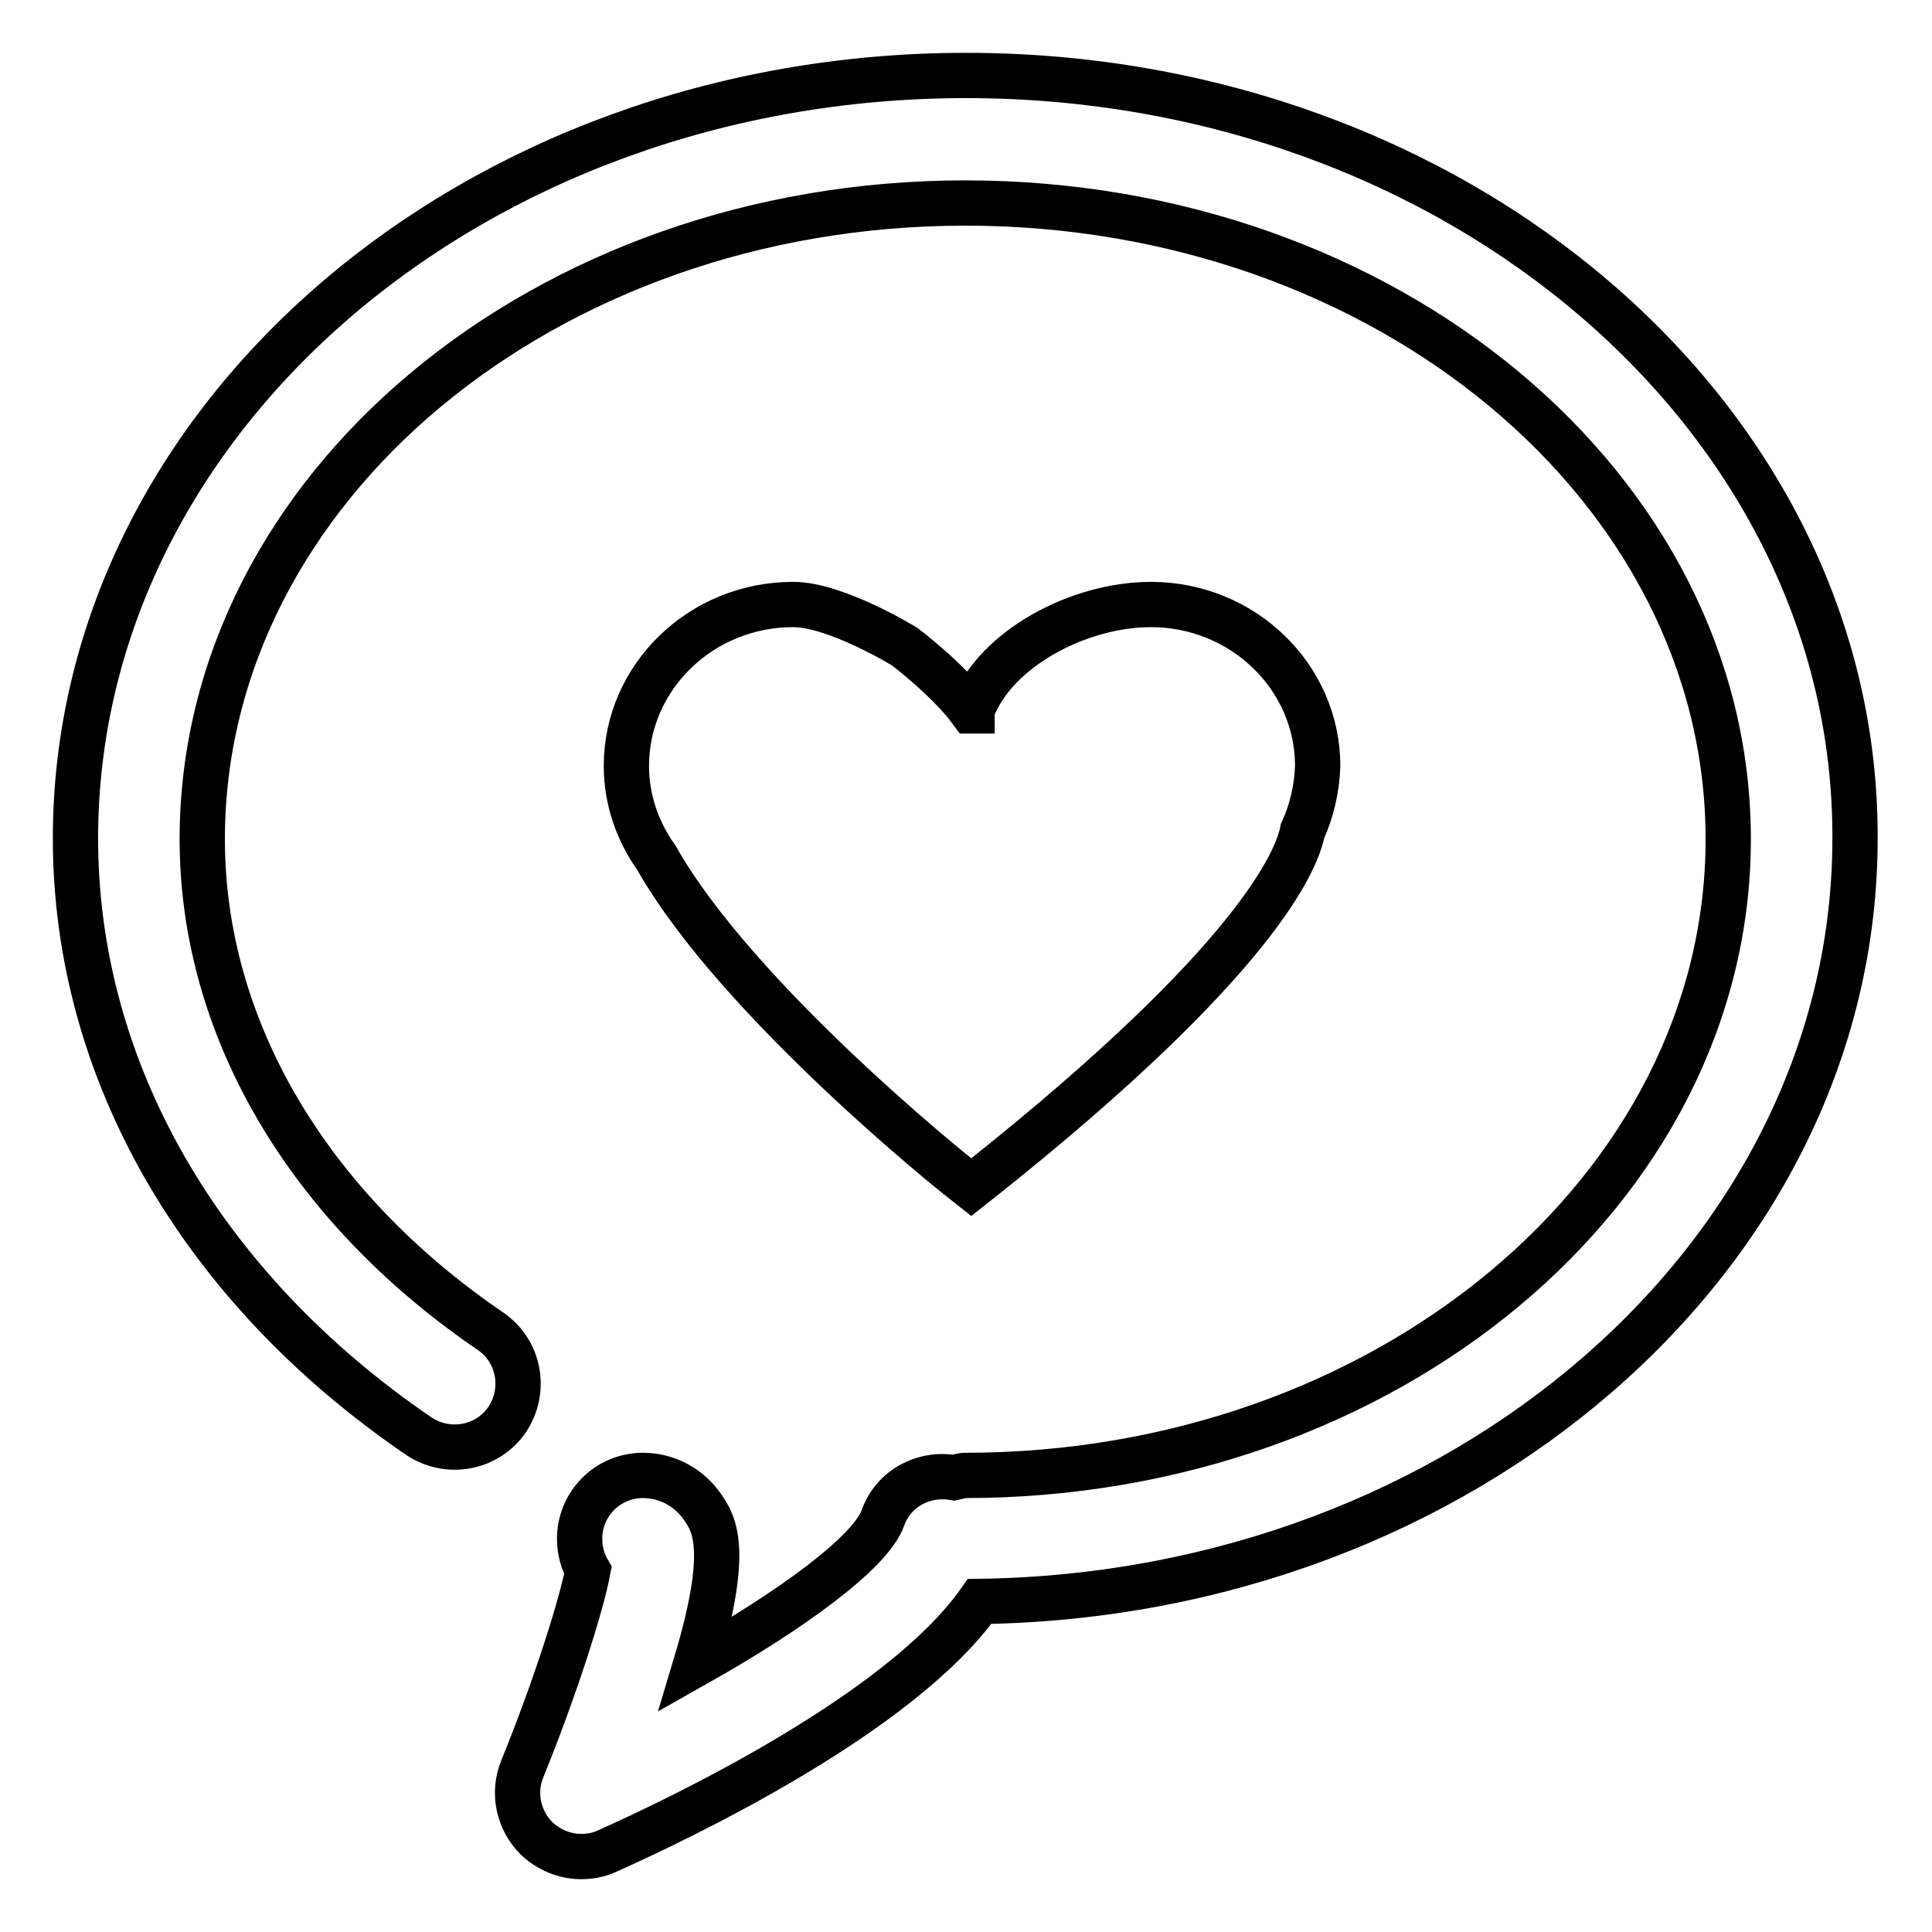
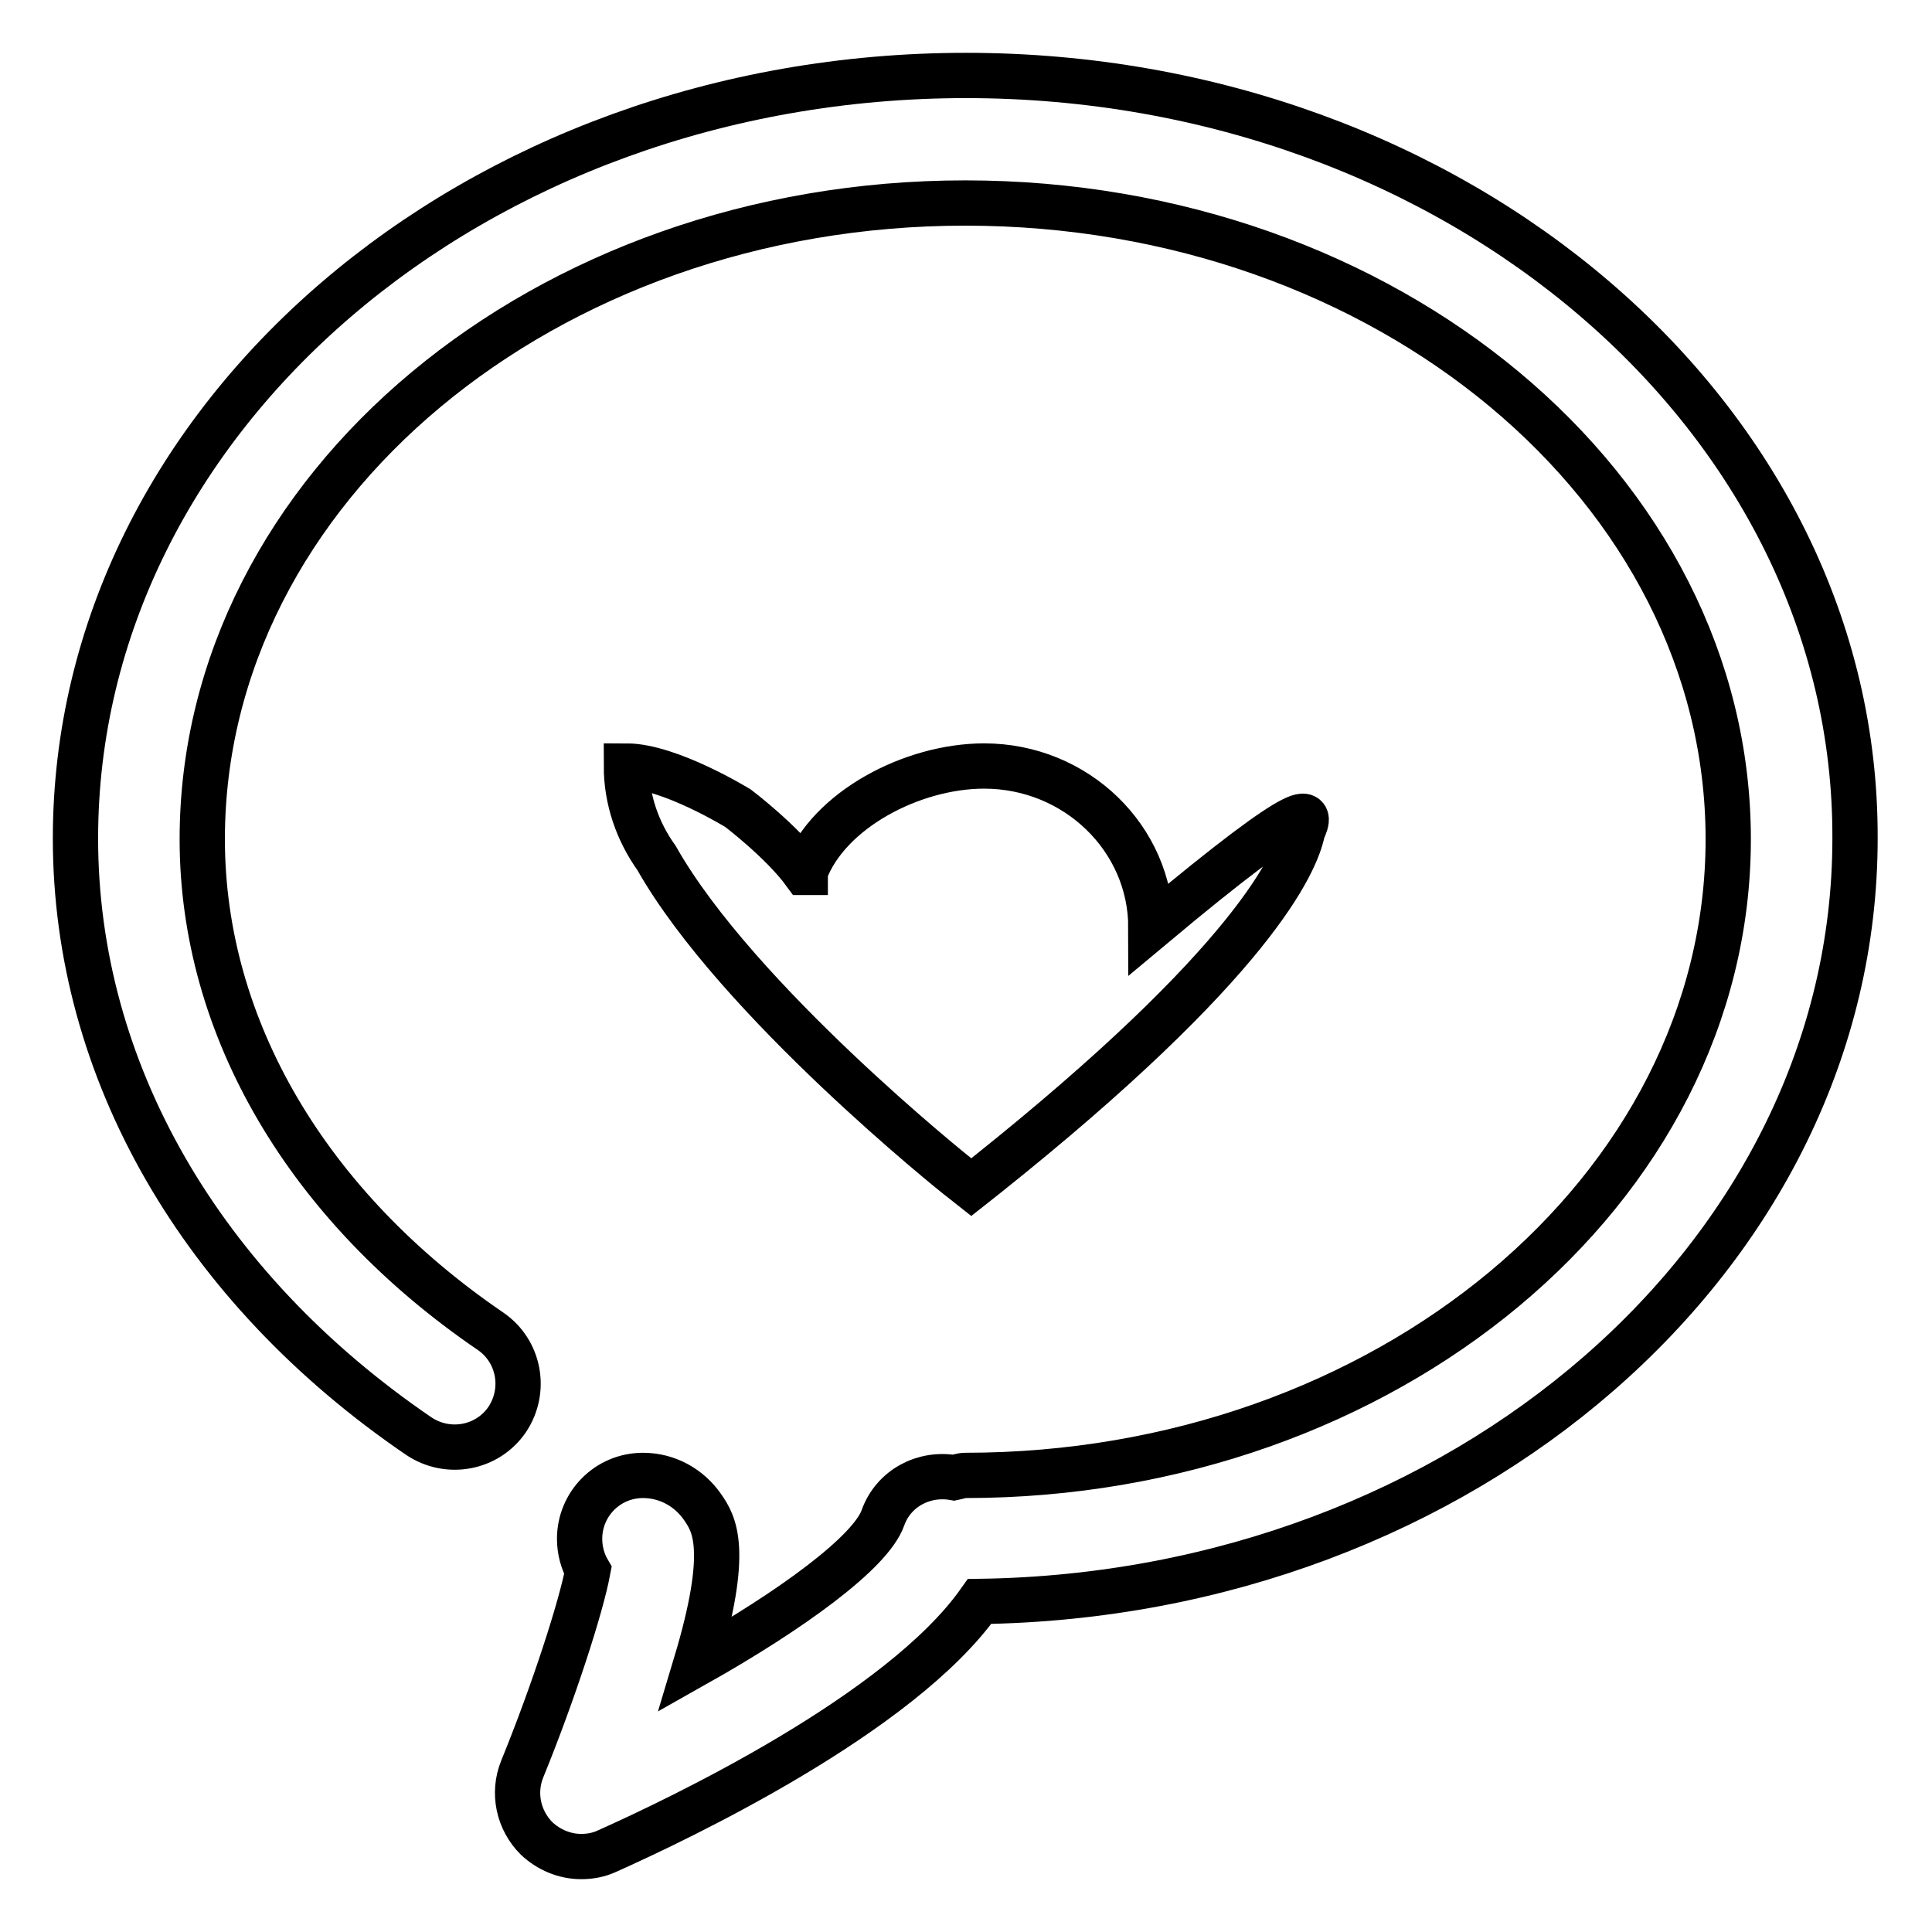
<svg xmlns="http://www.w3.org/2000/svg" version="1.1" x="0px" y="0px" viewBox="0 0 256 256" enable-background="new 0 0 256 256" xml:space="preserve">
  <g>
-     <path stroke-width="6" fill-opacity="0" stroke="#000000" d="M128,10C62.9,10,10,55.4,10,111.1c0,30.7,16.6,59.5,45.5,79.2c3.9,2.6,9.1,1.6,11.7-2.2 c2.6-3.9,1.6-9.1-2.2-11.7c-24.2-16.5-38.2-40.2-38.2-65.2c0-46.5,45.4-84.3,101.1-84.3c55.8,0,101.1,37.8,101.1,84.3 s-45.4,84.3-101.1,84.3c-0.5,0-1,0.2-1.5,0.3c-4-0.7-8,1.4-9.4,5.3c-1.6,4.6-12.2,12.3-24.8,19.4c4.6-15.3,2.4-18.6,0.9-20.8 c-1.8-2.6-4.7-4.2-7.9-4.2c-4.7,0-8.4,3.8-8.4,8.4c0,1.5,0.4,3,1.1,4.2c-0.9,4.8-4.5,16-8.7,26.3c-1.3,3.2-0.5,6.8,1.9,9.2 c1.6,1.5,3.7,2.4,5.9,2.4c1.2,0,2.3-0.2,3.4-0.7c9.6-4.3,38.9-18.2,49.4-33.1c64.1-0.9,116-45.9,116-101.1 C246,55.4,193.1,10,128,10L128,10L128,10z M172.6,110.1c-0.8,4.1-6.4,17.3-42,45.7l-1.9,1.5l-1.9-1.5c0,0-29.1-23.2-39.8-42.1 c-2.5-3.5-4-7.7-4-12.2c0-11.8,9.9-21.4,22.1-21.4c5.7,0,14.8,5.6,14.8,5.6s5.8,4.4,8.8,8.5h0.1c0,0,0-0.1,0-0.1 c3.1-8.2,14.2-14,23.7-14c12.2,0,22.1,9.6,22.1,21.4C174.5,104.5,173.8,107.5,172.6,110.1L172.6,110.1z" />
+     <path stroke-width="6" fill-opacity="0" stroke="#000000" d="M128,10C62.9,10,10,55.4,10,111.1c0,30.7,16.6,59.5,45.5,79.2c3.9,2.6,9.1,1.6,11.7-2.2 c2.6-3.9,1.6-9.1-2.2-11.7c-24.2-16.5-38.2-40.2-38.2-65.2c0-46.5,45.4-84.3,101.1-84.3c55.8,0,101.1,37.8,101.1,84.3 s-45.4,84.3-101.1,84.3c-0.5,0-1,0.2-1.5,0.3c-4-0.7-8,1.4-9.4,5.3c-1.6,4.6-12.2,12.3-24.8,19.4c4.6-15.3,2.4-18.6,0.9-20.8 c-1.8-2.6-4.7-4.2-7.9-4.2c-4.7,0-8.4,3.8-8.4,8.4c0,1.5,0.4,3,1.1,4.2c-0.9,4.8-4.5,16-8.7,26.3c-1.3,3.2-0.5,6.8,1.9,9.2 c1.6,1.5,3.7,2.4,5.9,2.4c1.2,0,2.3-0.2,3.4-0.7c9.6-4.3,38.9-18.2,49.4-33.1c64.1-0.9,116-45.9,116-101.1 C246,55.4,193.1,10,128,10L128,10L128,10z M172.6,110.1c-0.8,4.1-6.4,17.3-42,45.7l-1.9,1.5l-1.9-1.5c0,0-29.1-23.2-39.8-42.1 c-2.5-3.5-4-7.7-4-12.2c5.7,0,14.8,5.6,14.8,5.6s5.8,4.4,8.8,8.5h0.1c0,0,0-0.1,0-0.1 c3.1-8.2,14.2-14,23.7-14c12.2,0,22.1,9.6,22.1,21.4C174.5,104.5,173.8,107.5,172.6,110.1L172.6,110.1z" />
  </g>
</svg>